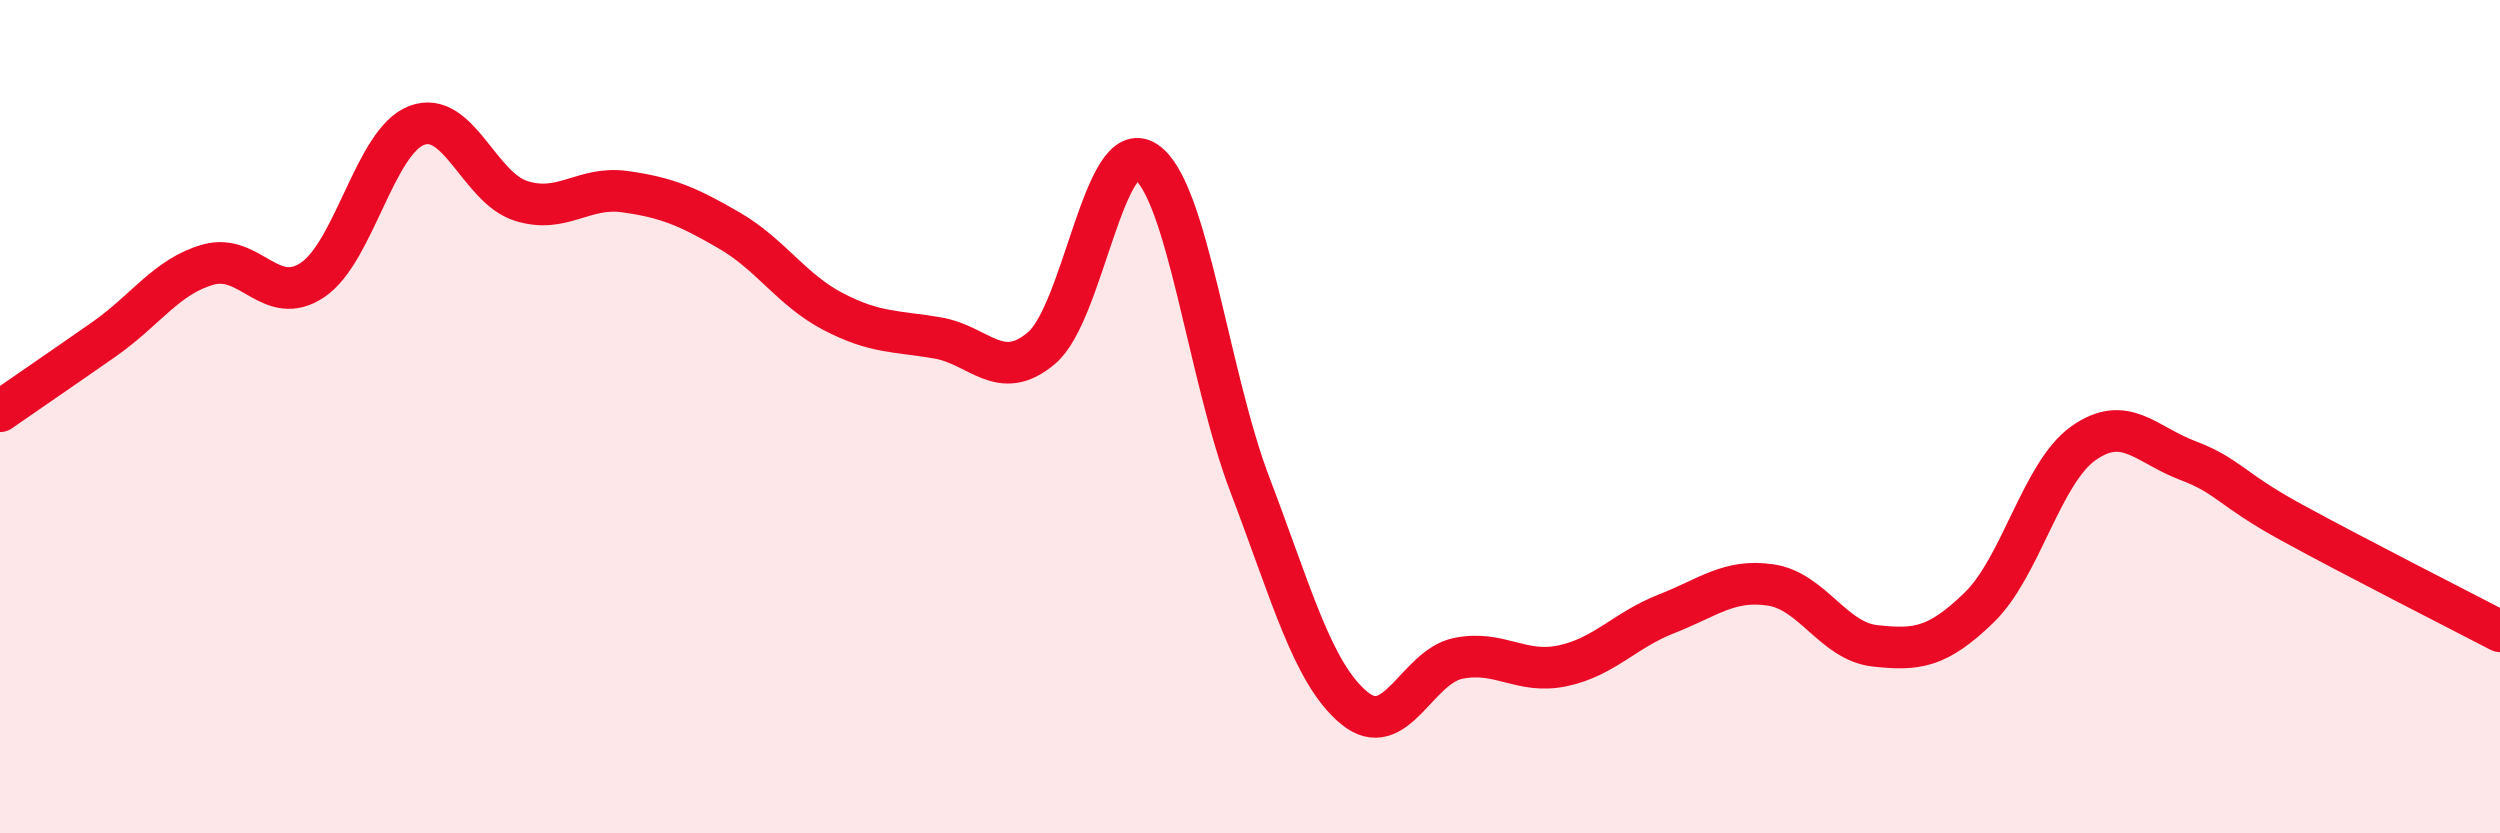
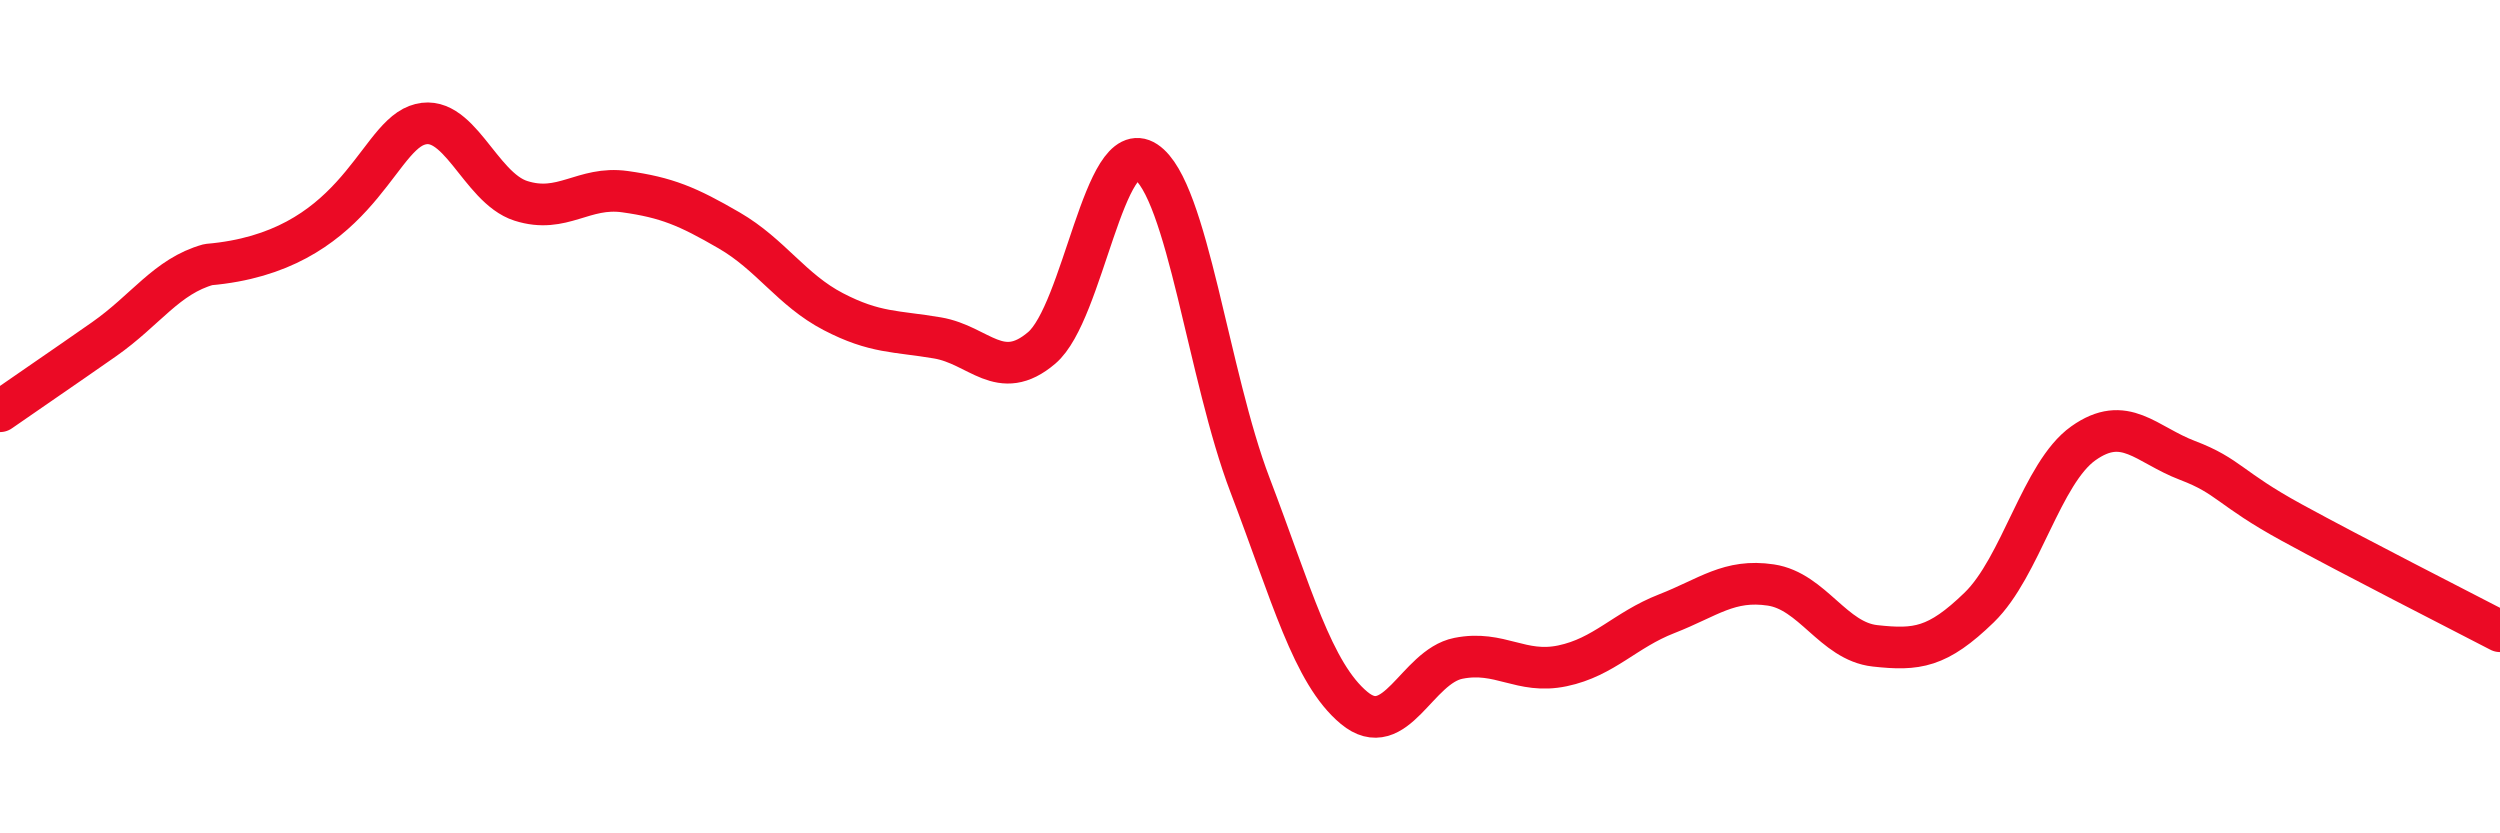
<svg xmlns="http://www.w3.org/2000/svg" width="60" height="20" viewBox="0 0 60 20">
-   <path d="M 0,9.87 C 0.5,9.52 1.5,8.84 2.5,8.14 C 3.5,7.44 4,6.63 5,6.35 C 6,6.07 6.5,7.39 7.5,6.72 C 8.5,6.05 9,3.39 10,3.01 C 11,2.63 11.5,4.5 12.5,4.82 C 13.5,5.14 14,4.46 15,4.6 C 16,4.74 16.5,4.95 17.5,5.53 C 18.5,6.11 19,6.96 20,7.48 C 21,8 21.5,7.94 22.5,8.11 C 23.5,8.28 24,9.2 25,8.35 C 26,7.5 26.5,3.22 27.5,3.88 C 28.5,4.54 29,9.02 30,11.64 C 31,14.26 31.5,16.16 32.5,16.99 C 33.5,17.82 34,16 35,15.8 C 36,15.6 36.5,16.19 37.5,15.98 C 38.5,15.77 39,15.12 40,14.73 C 41,14.34 41.5,13.89 42.5,14.04 C 43.5,14.19 44,15.39 45,15.5 C 46,15.61 46.5,15.55 47.5,14.58 C 48.5,13.61 49,11.35 50,10.64 C 51,9.93 51.5,10.67 52.5,11.05 C 53.5,11.43 53.5,11.72 55,12.54 C 56.5,13.36 59,14.63 60,15.15L60 20L0 20Z" fill="#EB0A25" opacity="0.1" stroke-linecap="round" stroke-linejoin="round" />
-   <path d="M 0,9.87 C 0.5,9.52 1.5,8.84 2.5,8.14 C 3.5,7.44 4,6.63 5,6.35 C 6,6.07 6.5,7.39 7.5,6.72 C 8.5,6.05 9,3.39 10,3.01 C 11,2.63 11.5,4.5 12.5,4.82 C 13.5,5.14 14,4.46 15,4.6 C 16,4.74 16.5,4.95 17.5,5.53 C 18.5,6.11 19,6.96 20,7.48 C 21,8 21.5,7.94 22.5,8.11 C 23.5,8.28 24,9.2 25,8.35 C 26,7.5 26.5,3.22 27.5,3.88 C 28.5,4.54 29,9.02 30,11.64 C 31,14.26 31.5,16.16 32.5,16.99 C 33.5,17.82 34,16 35,15.8 C 36,15.6 36.5,16.19 37.5,15.98 C 38.5,15.77 39,15.12 40,14.73 C 41,14.34 41.5,13.89 42.5,14.04 C 43.5,14.19 44,15.39 45,15.5 C 46,15.61 46.5,15.55 47.5,14.58 C 48.5,13.61 49,11.35 50,10.64 C 51,9.93 51.5,10.67 52.5,11.05 C 53.5,11.43 53.5,11.72 55,12.54 C 56.5,13.36 59,14.63 60,15.15" stroke="#EB0A25" stroke-width="1" fill="none" stroke-linecap="round" stroke-linejoin="round" />
+   <path d="M 0,9.87 C 0.5,9.52 1.5,8.84 2.5,8.14 C 3.5,7.44 4,6.63 5,6.35 C 8.5,6.05 9,3.39 10,3.01 C 11,2.63 11.5,4.5 12.5,4.82 C 13.5,5.14 14,4.46 15,4.6 C 16,4.74 16.5,4.95 17.5,5.53 C 18.5,6.11 19,6.96 20,7.48 C 21,8 21.5,7.94 22.5,8.11 C 23.5,8.28 24,9.2 25,8.35 C 26,7.5 26.5,3.22 27.5,3.88 C 28.5,4.54 29,9.02 30,11.64 C 31,14.26 31.5,16.16 32.5,16.99 C 33.5,17.82 34,16 35,15.8 C 36,15.6 36.5,16.19 37.5,15.98 C 38.5,15.77 39,15.12 40,14.73 C 41,14.34 41.5,13.89 42.5,14.04 C 43.5,14.19 44,15.39 45,15.5 C 46,15.61 46.5,15.55 47.5,14.58 C 48.5,13.61 49,11.35 50,10.64 C 51,9.93 51.5,10.67 52.5,11.05 C 53.5,11.43 53.5,11.72 55,12.54 C 56.5,13.36 59,14.63 60,15.15" stroke="#EB0A25" stroke-width="1" fill="none" stroke-linecap="round" stroke-linejoin="round" />
</svg>